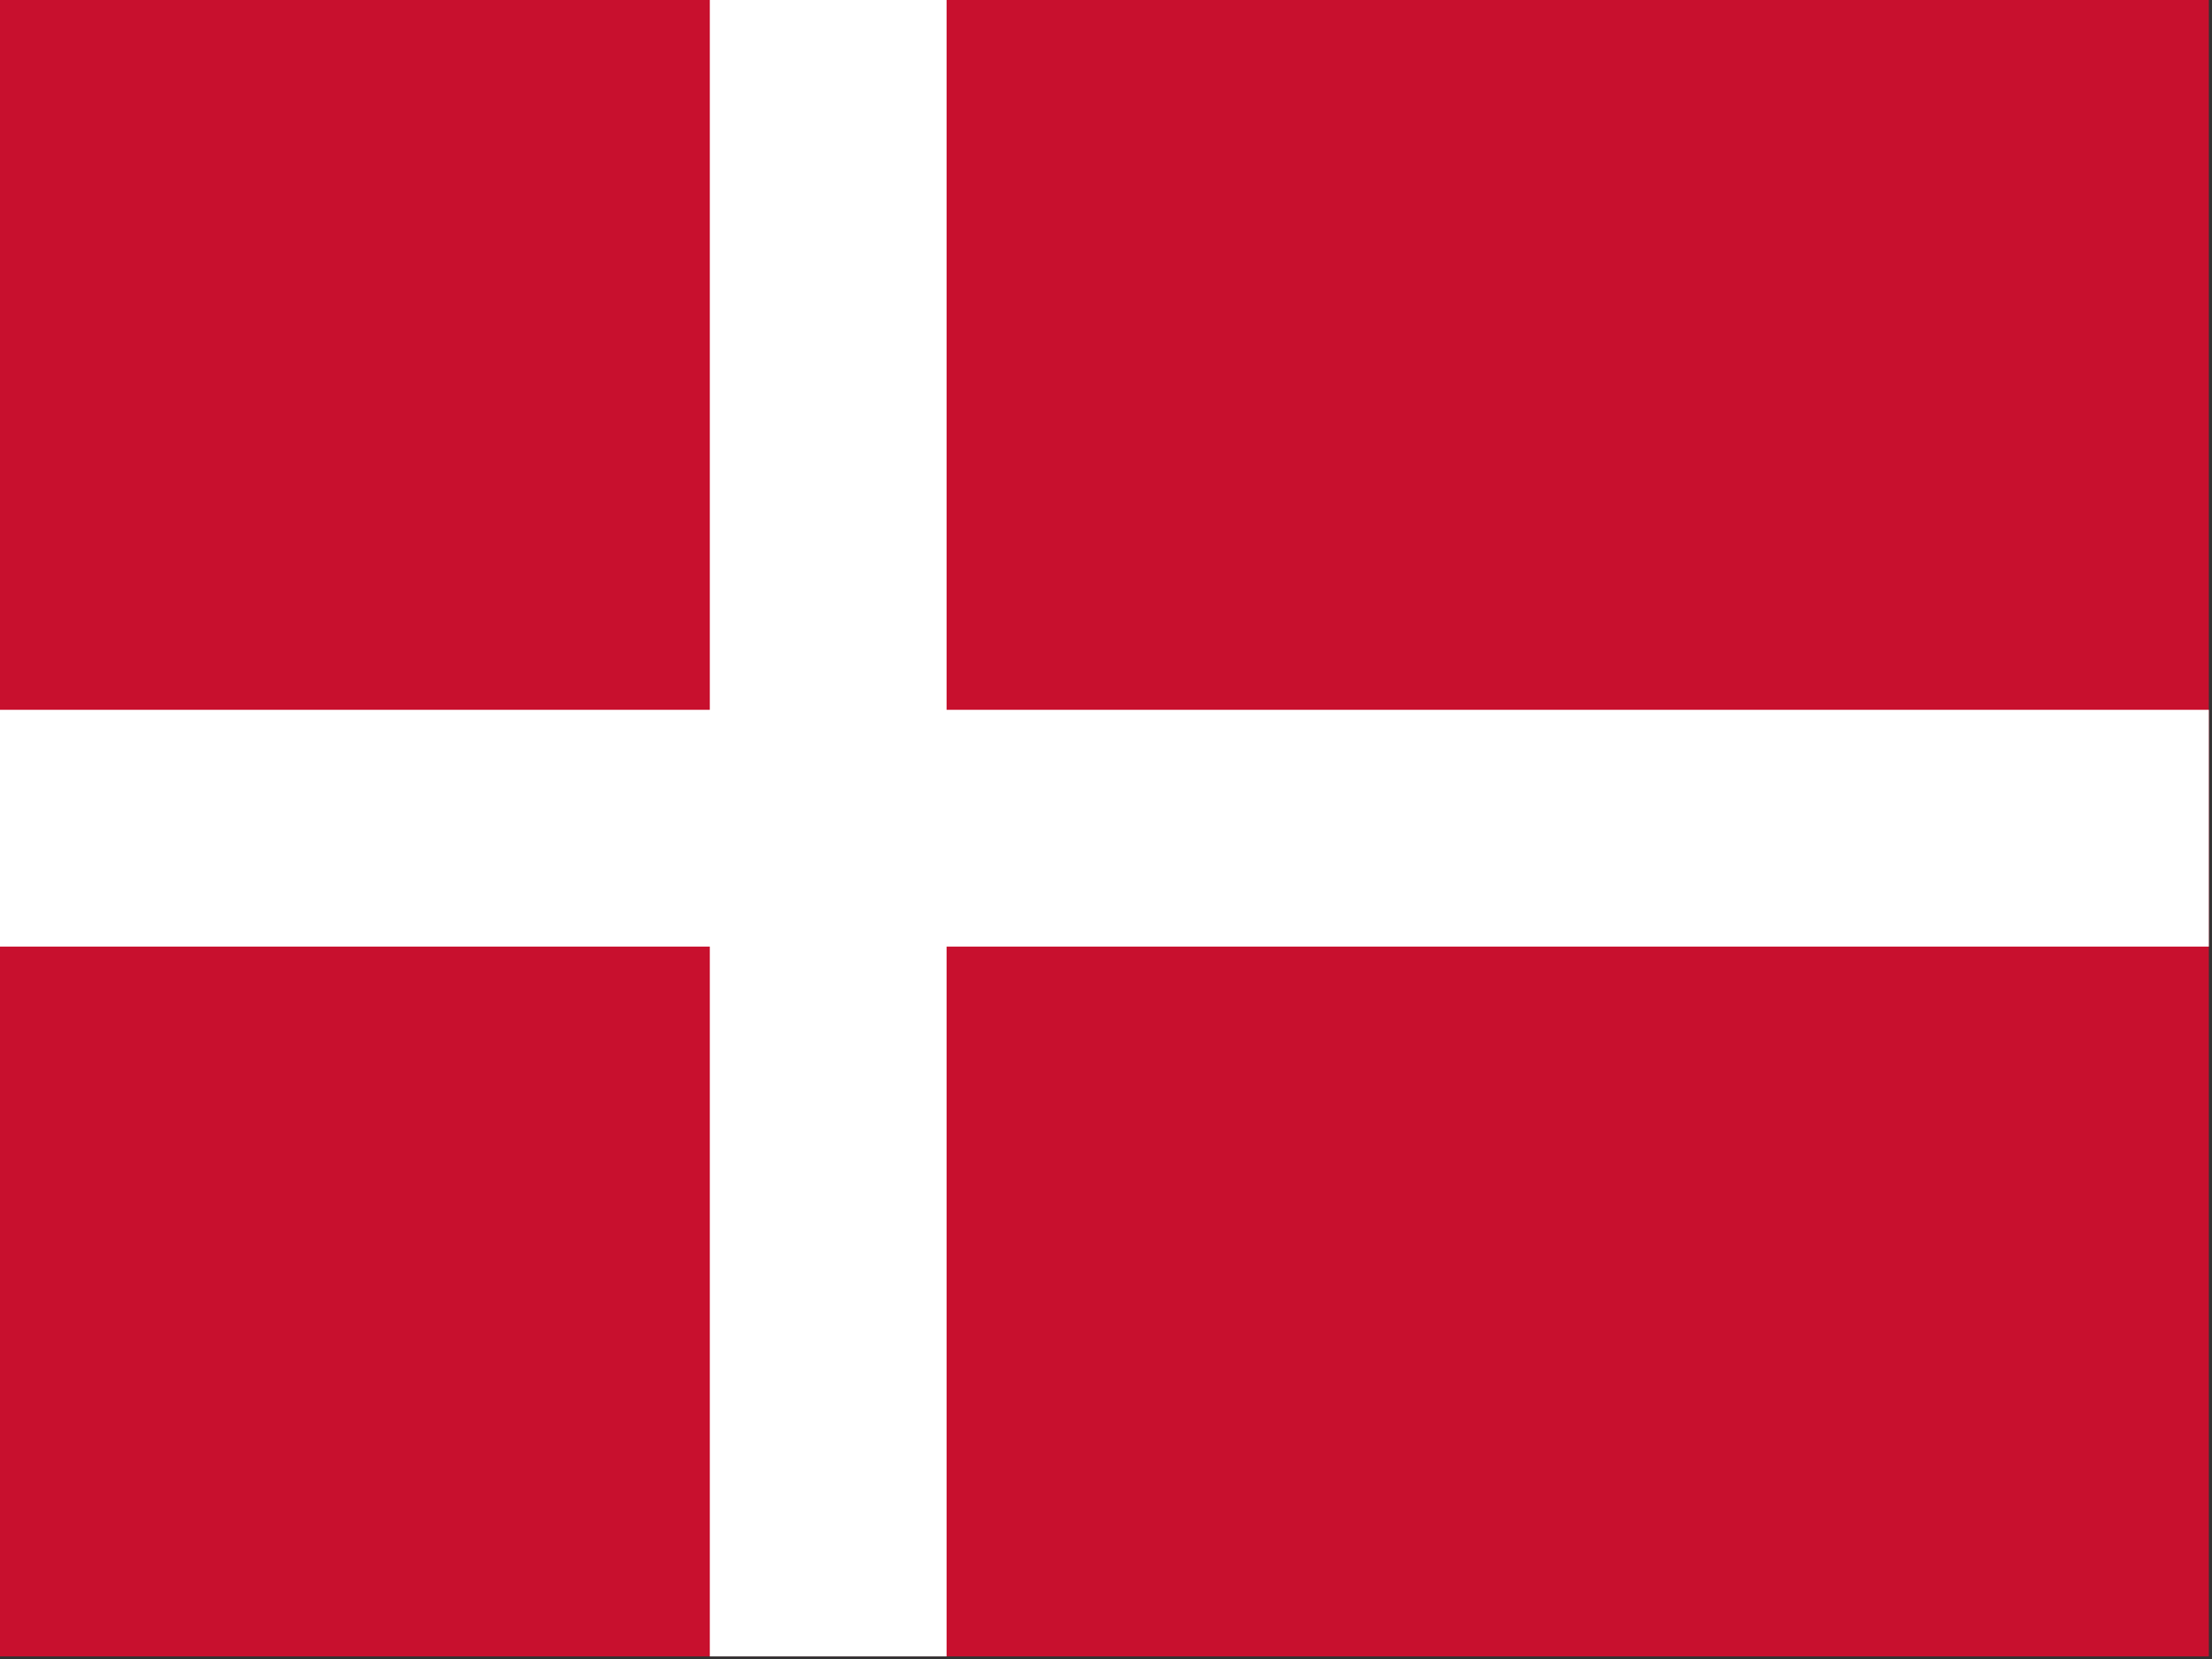
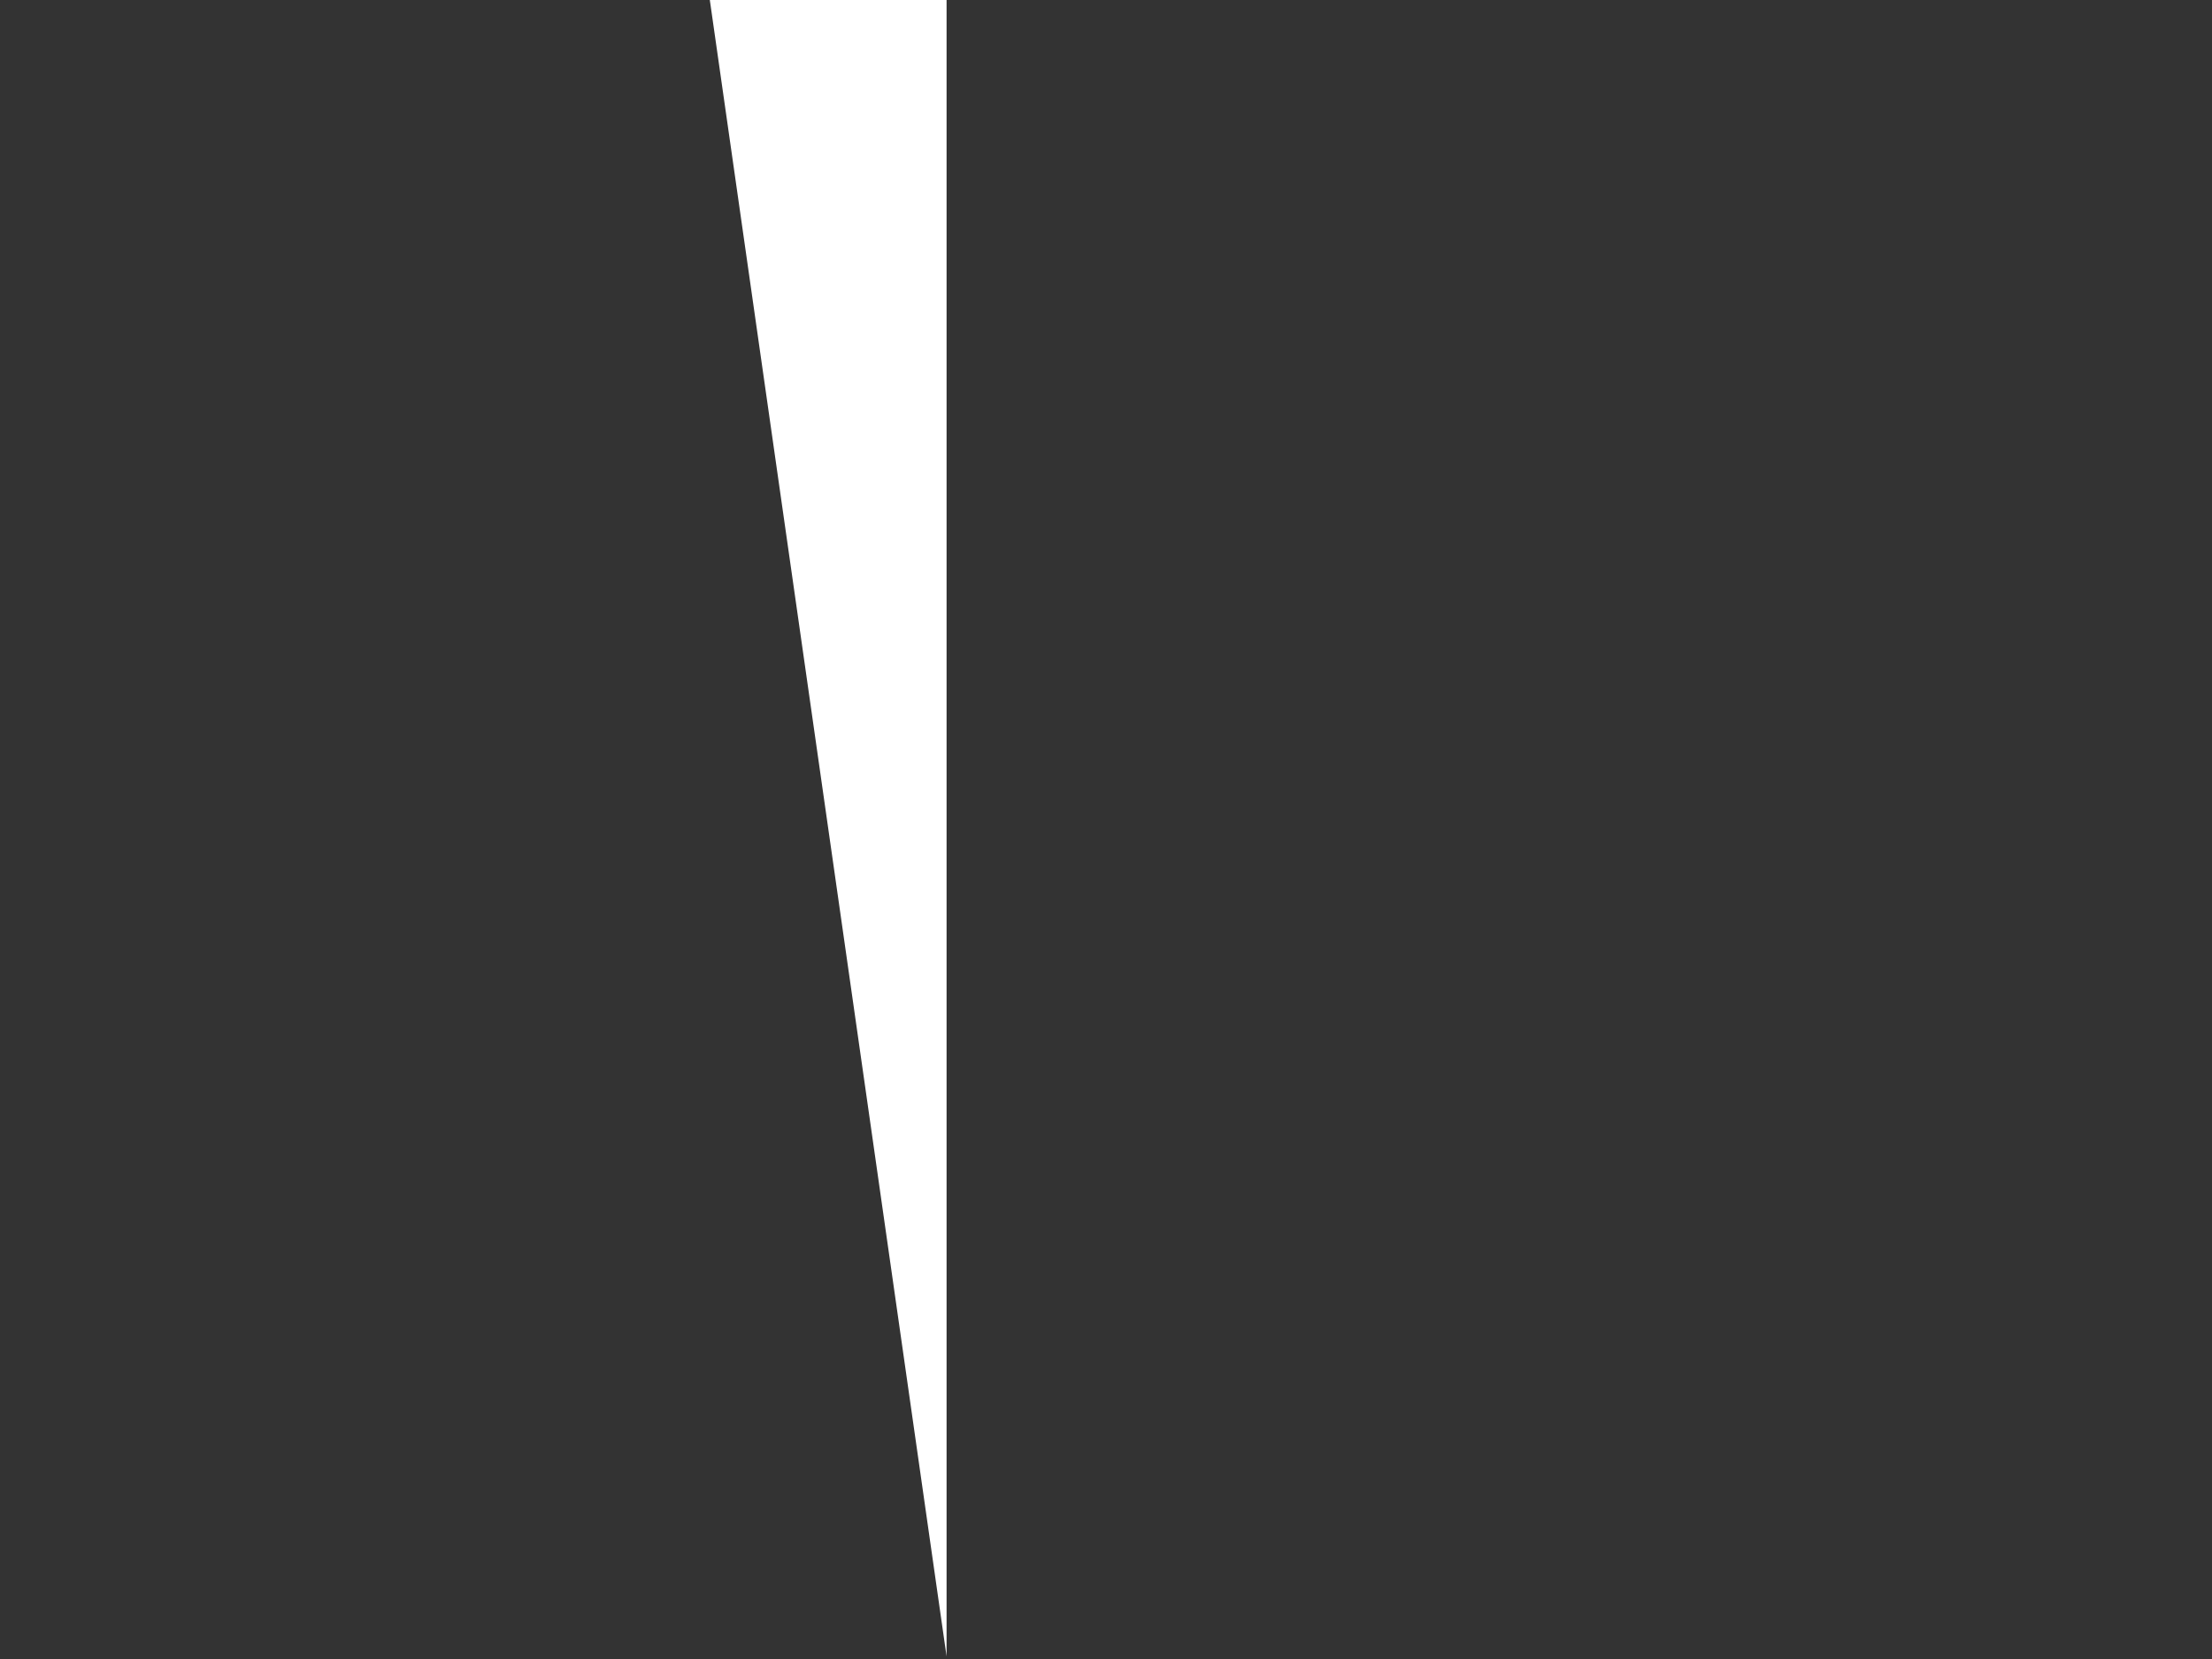
<svg xmlns="http://www.w3.org/2000/svg" width="28" height="21">
  <rect width="100%" height="100%" fill="#333333" stroke="none" />
  <g fill-rule="nonzero" fill="none">
-     <path fill="#C8102E" d="M0 0h27.96v20.967H0z" />
-     <path fill="#FFF" d="M8.985 0h2.997v20.967H8.985z" />
-     <path fill="#FFF" d="M0 8.985h27.96v2.997H0z" />
+     <path fill="#FFF" d="M8.985 0h2.997v20.967z" />
  </g>
</svg>